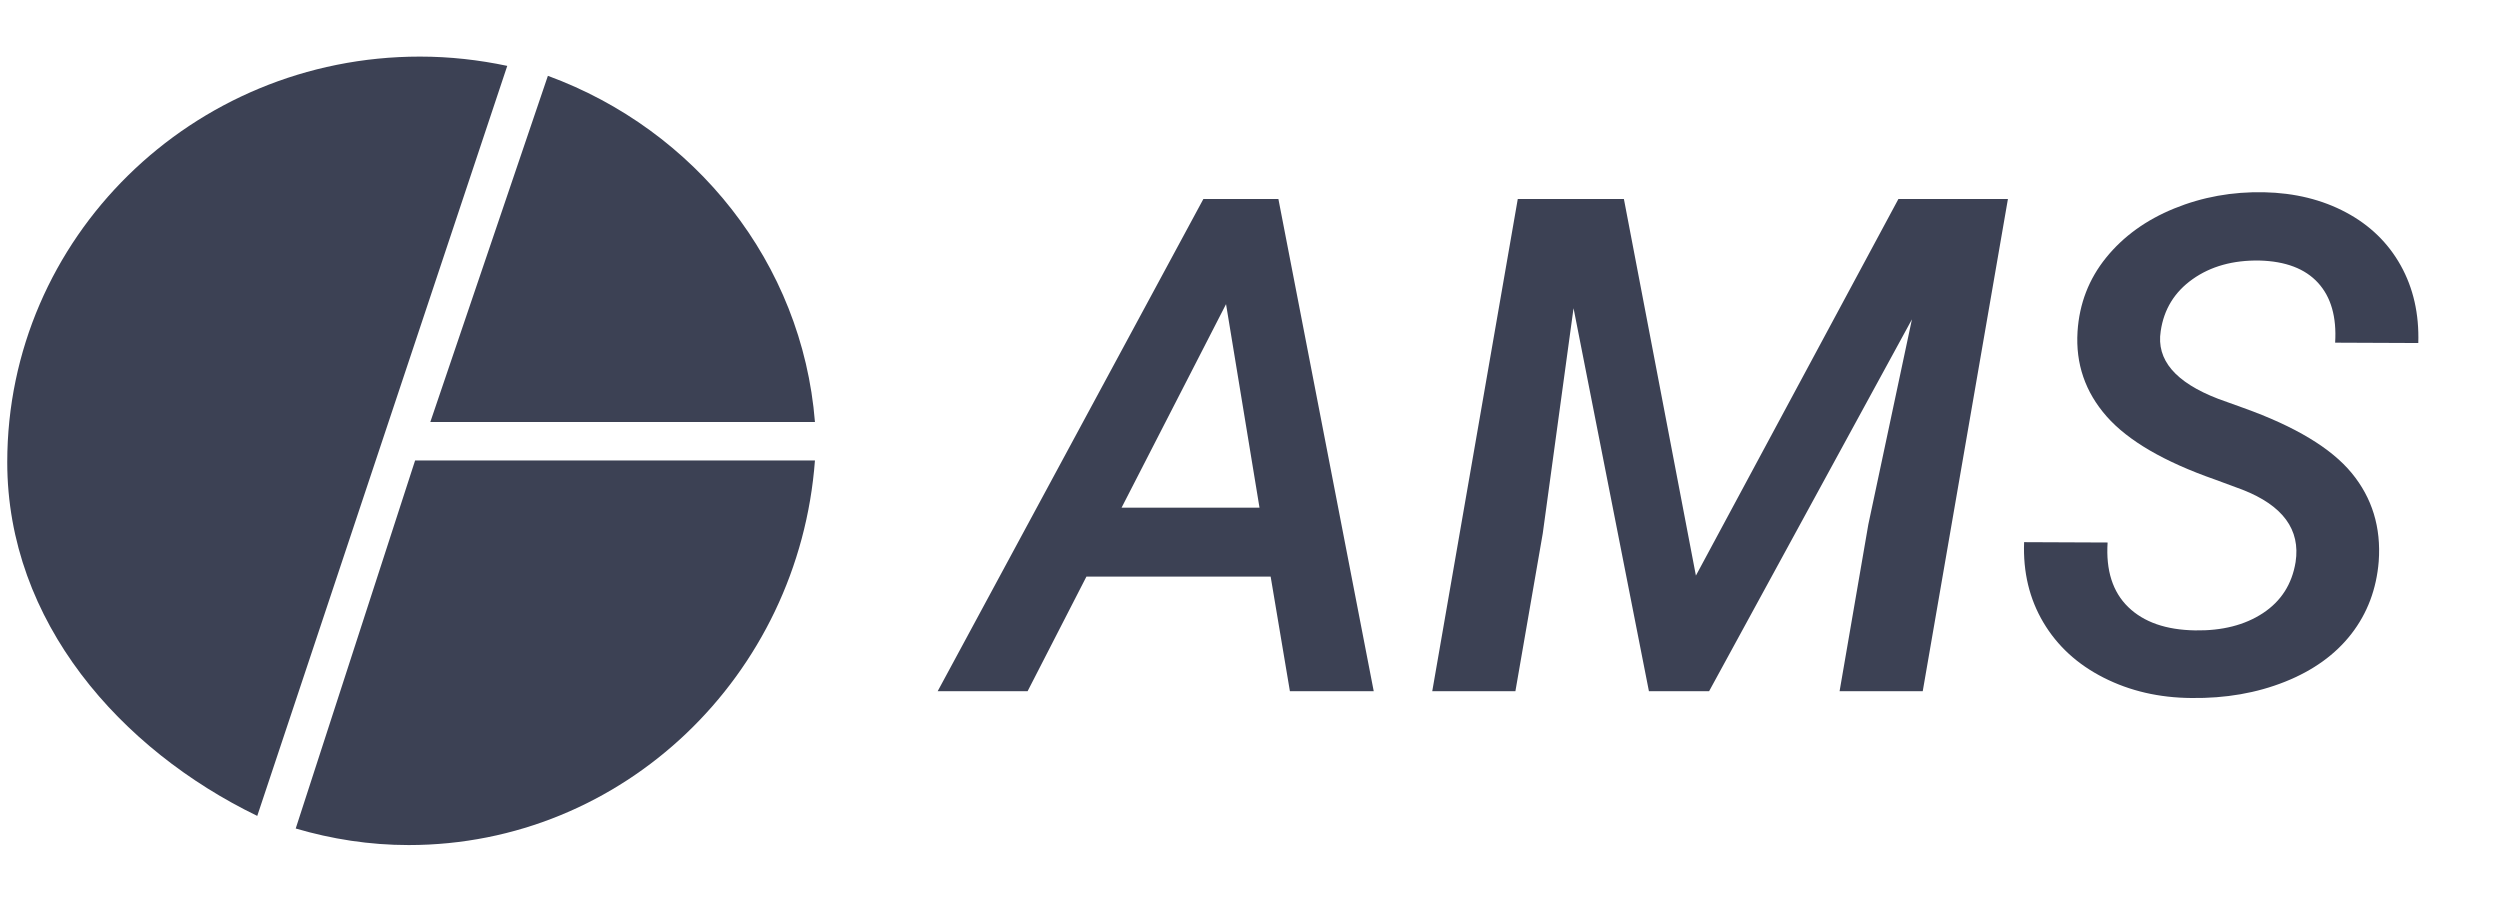
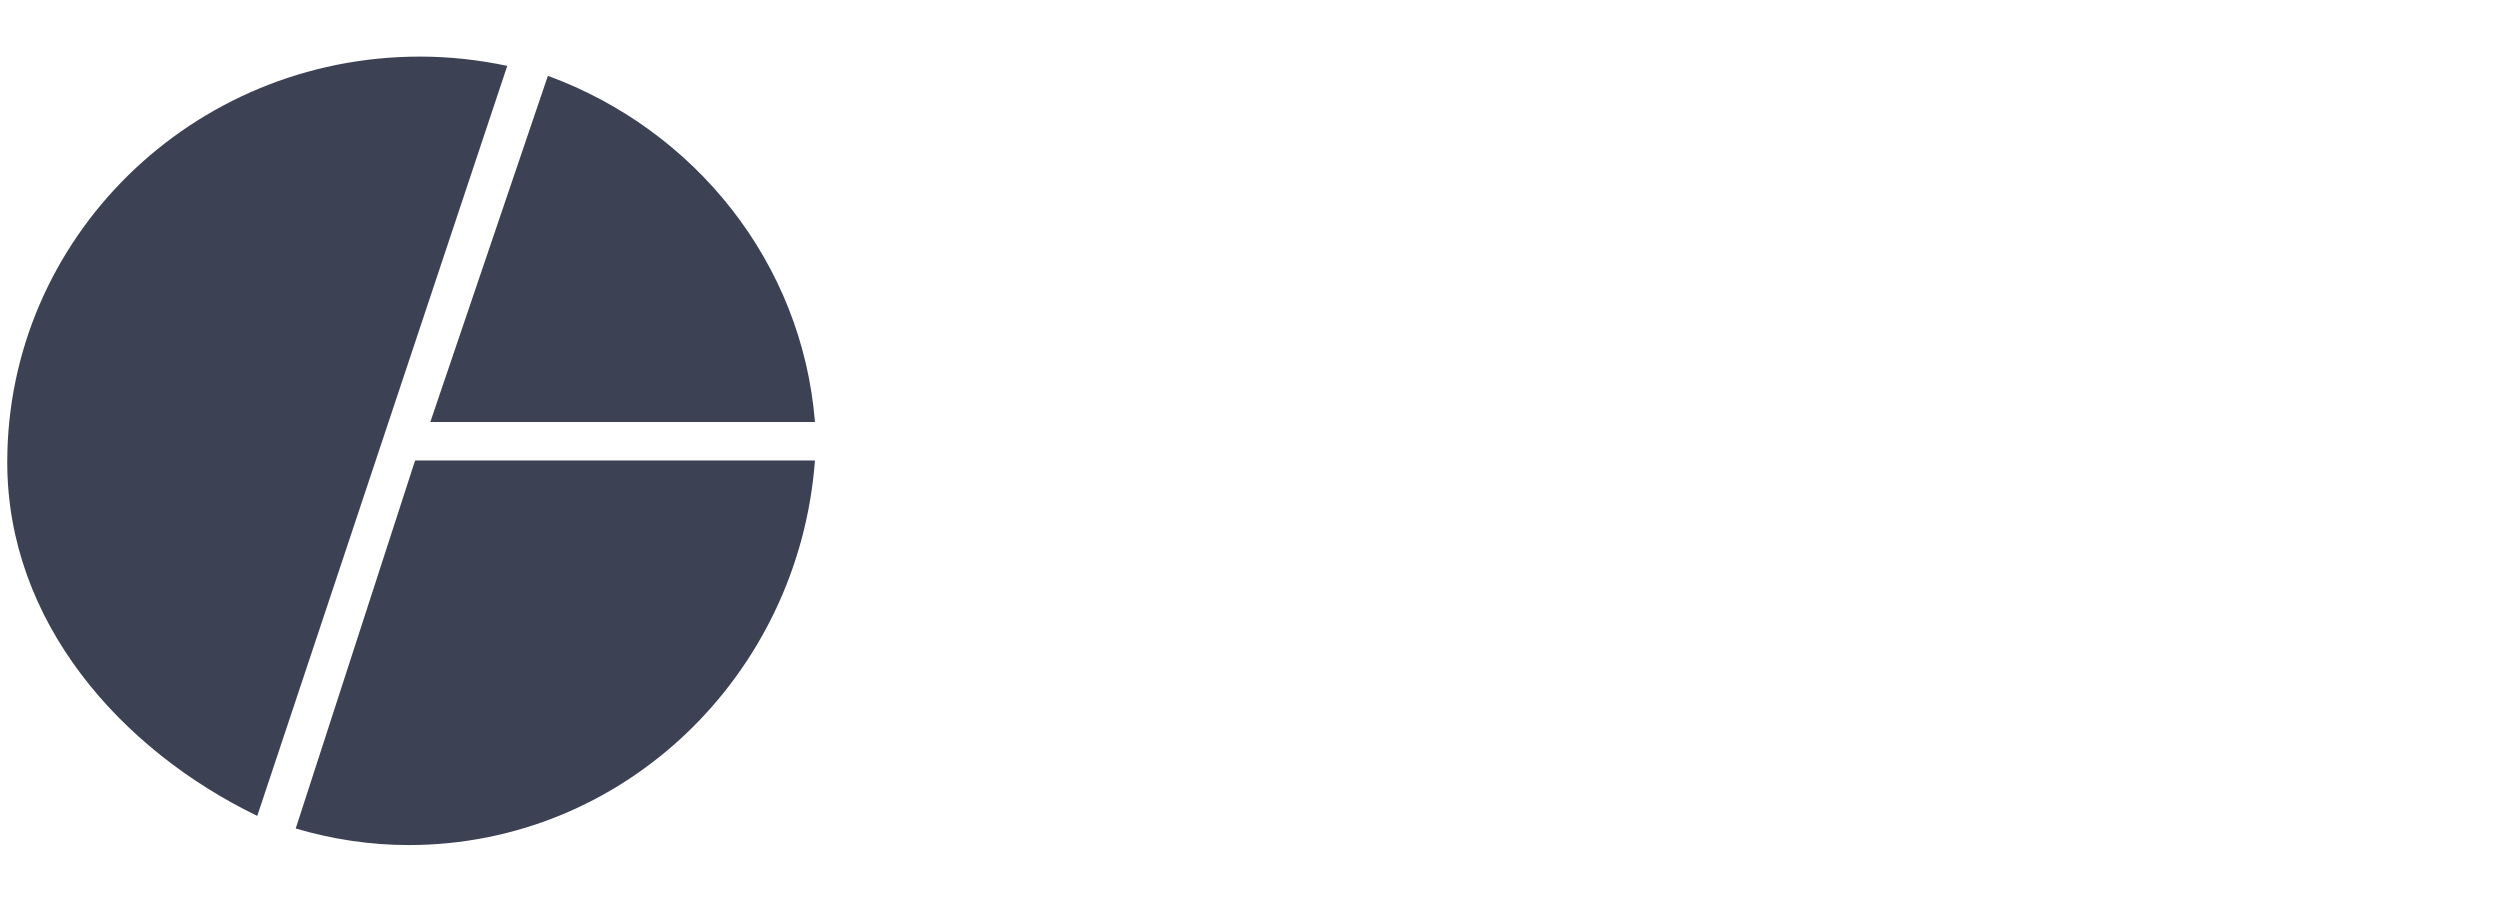
<svg xmlns="http://www.w3.org/2000/svg" xmlns:xlink="http://www.w3.org/1999/xlink" version="1.1" id="Layer_1" x="0px" y="0px" viewBox="0 0 130 47" style="enable-background:new 0 0 130 46.999;" xml:space="preserve">
  <style type="text/css">
	.st0{clip-path:url(#SVGID_2_);}
	.st1{clip-path:url(#SVGID_4_);fill:#3C4154;}
	.st2{clip-path:url(#SVGID_6_);}
	.st3{clip-path:url(#SVGID_8_);fill:#3C4154;}
	.st4{clip-path:url(#SVGID_10_);}
	.st5{clip-path:url(#SVGID_12_);fill:#3C4154;}
	.st6{clip-path:url(#SVGID_14_);}
	.st7{clip-path:url(#SVGID_16_);fill:#3C4154;}
</style>
  <g>
    <defs>
      <path id="SVGID_1_" d="M22.377,21.943h20c-0.663-8.28-6.236-15.195-13.887-18    L22.377,21.943z" />
    </defs>
    <clipPath id="SVGID_2_">
      <use xlink:href="#SVGID_1_" style="overflow:visible;" />
    </clipPath>
    <g class="st0">
      <defs>
        <rect id="SVGID_3_" x="-160.623" y="-13.057" width="1440" height="3046" />
      </defs>
      <clipPath id="SVGID_4_">
        <use xlink:href="#SVGID_3_" style="overflow:visible;" />
      </clipPath>
      <rect x="17.377" y="-1.057" class="st1" width="30" height="28" />
    </g>
  </g>
  <g>
    <defs>
      <path id="SVGID_5_" d="M26.377,3.426c-1.465-0.31-2.981-0.483-4.541-0.483    c-11.852,0-21.459,9.443-21.459,21.092c0,8.305,5.902,14.952,13,18.392L26.377,3.426z    " />
    </defs>
    <clipPath id="SVGID_6_">
      <use xlink:href="#SVGID_5_" style="overflow:visible;" />
    </clipPath>
    <g class="st2">
      <defs>
        <rect id="SVGID_7_" x="-160.623" y="-13.057" width="1440" height="3046" />
      </defs>
      <clipPath id="SVGID_8_">
        <use xlink:href="#SVGID_7_" style="overflow:visible;" />
      </clipPath>
      <rect x="-4.623" y="-2.057" class="st3" width="36" height="49.485" />
    </g>
  </g>
  <g>
    <defs>
      <path id="SVGID_9_" d="M21.586,23.943l-6.209,19.139c1.867,0.549,3.834,0.861,5.875,0.861    c11.163,0,20.291-8.815,21.125-20H21.586z" />
    </defs>
    <clipPath id="SVGID_10_">
      <use xlink:href="#SVGID_9_" style="overflow:visible;" />
    </clipPath>
    <g class="st4">
      <defs>
        <rect id="SVGID_11_" x="-160.623" y="-13.057" width="1440" height="3046" />
      </defs>
      <clipPath id="SVGID_12_">
        <use xlink:href="#SVGID_11_" style="overflow:visible;" />
      </clipPath>
      <rect x="10.377" y="18.943" class="st5" width="37" height="30" />
    </g>
  </g>
  <g>
    <defs>
      <path id="SVGID_13_" d="M119.371,29.228c0.258-1.688-0.662-2.941-2.76-3.762    l-1.424-0.527c-2.648-0.926-4.529-2.021-5.643-3.287    c-1.113-1.266-1.617-2.736-1.512-4.412c0.094-1.453,0.589-2.733,1.485-3.841    c0.896-1.107,2.077-1.96,3.542-2.558c1.465-0.598,3.023-0.879,4.676-0.844    c1.594,0.035,3.012,0.384,4.254,1.046c1.242,0.662,2.191,1.582,2.848,2.76    c0.656,1.178,0.961,2.522,0.914,4.034l-4.324-0.018    c0.082-1.336-0.214-2.373-0.888-3.111c-0.674-0.738-1.69-1.125-3.05-1.16    c-1.371-0.023-2.528,0.299-3.472,0.967c-0.943,0.668-1.497,1.57-1.661,2.707    c-0.234,1.488,0.762,2.66,2.988,3.516l1.318,0.475    c2.684,0.961,4.559,2.089,5.625,3.384s1.535,2.827,1.406,4.597    c-0.117,1.441-0.592,2.698-1.424,3.771c-0.832,1.072-1.983,1.901-3.454,2.487    c-1.471,0.586-3.091,0.867-4.86,0.844c-1.676-0.012-3.196-0.363-4.562-1.055    c-1.365-0.691-2.411-1.649-3.138-2.874c-0.727-1.225-1.061-2.616-1.002-4.175    l4.342,0.018c-0.094,1.453,0.264,2.572,1.072,3.357    c0.809,0.785,1.969,1.189,3.48,1.213c1.406,0.023,2.581-0.275,3.524-0.896    C118.618,31.261,119.183,30.377,119.371,29.228z M84.443,10.349l3.744,19.582    L98.717,10.349h5.695l-4.43,25.594h-4.324l1.494-8.666l2.268-10.67L88.873,35.943    h-3.129l-3.92-19.916l-1.6,11.707L78.801,35.943h-4.324l4.447-25.594H84.443z     M58.322,26.398h7.172l-1.74-10.582L58.322,26.398z M66.074,29.984h-9.58    l-3.059,5.959h-4.676l13.816-25.594h3.902l4.957,25.594h-4.359L66.074,29.984z" />
    </defs>
    <clipPath id="SVGID_14_">
      <use xlink:href="#SVGID_13_" style="overflow:visible;" />
    </clipPath>
    <g class="st6">
      <defs>
        <rect id="SVGID_15_" x="-160.623" y="-13.057" width="1440" height="3046" />
      </defs>
      <clipPath id="SVGID_16_">
        <use xlink:href="#SVGID_15_" style="overflow:visible;" />
      </clipPath>
-       <rect x="43.76" y="4.995" class="st7" width="86.997" height="36.301" />
    </g>
  </g>
</svg>